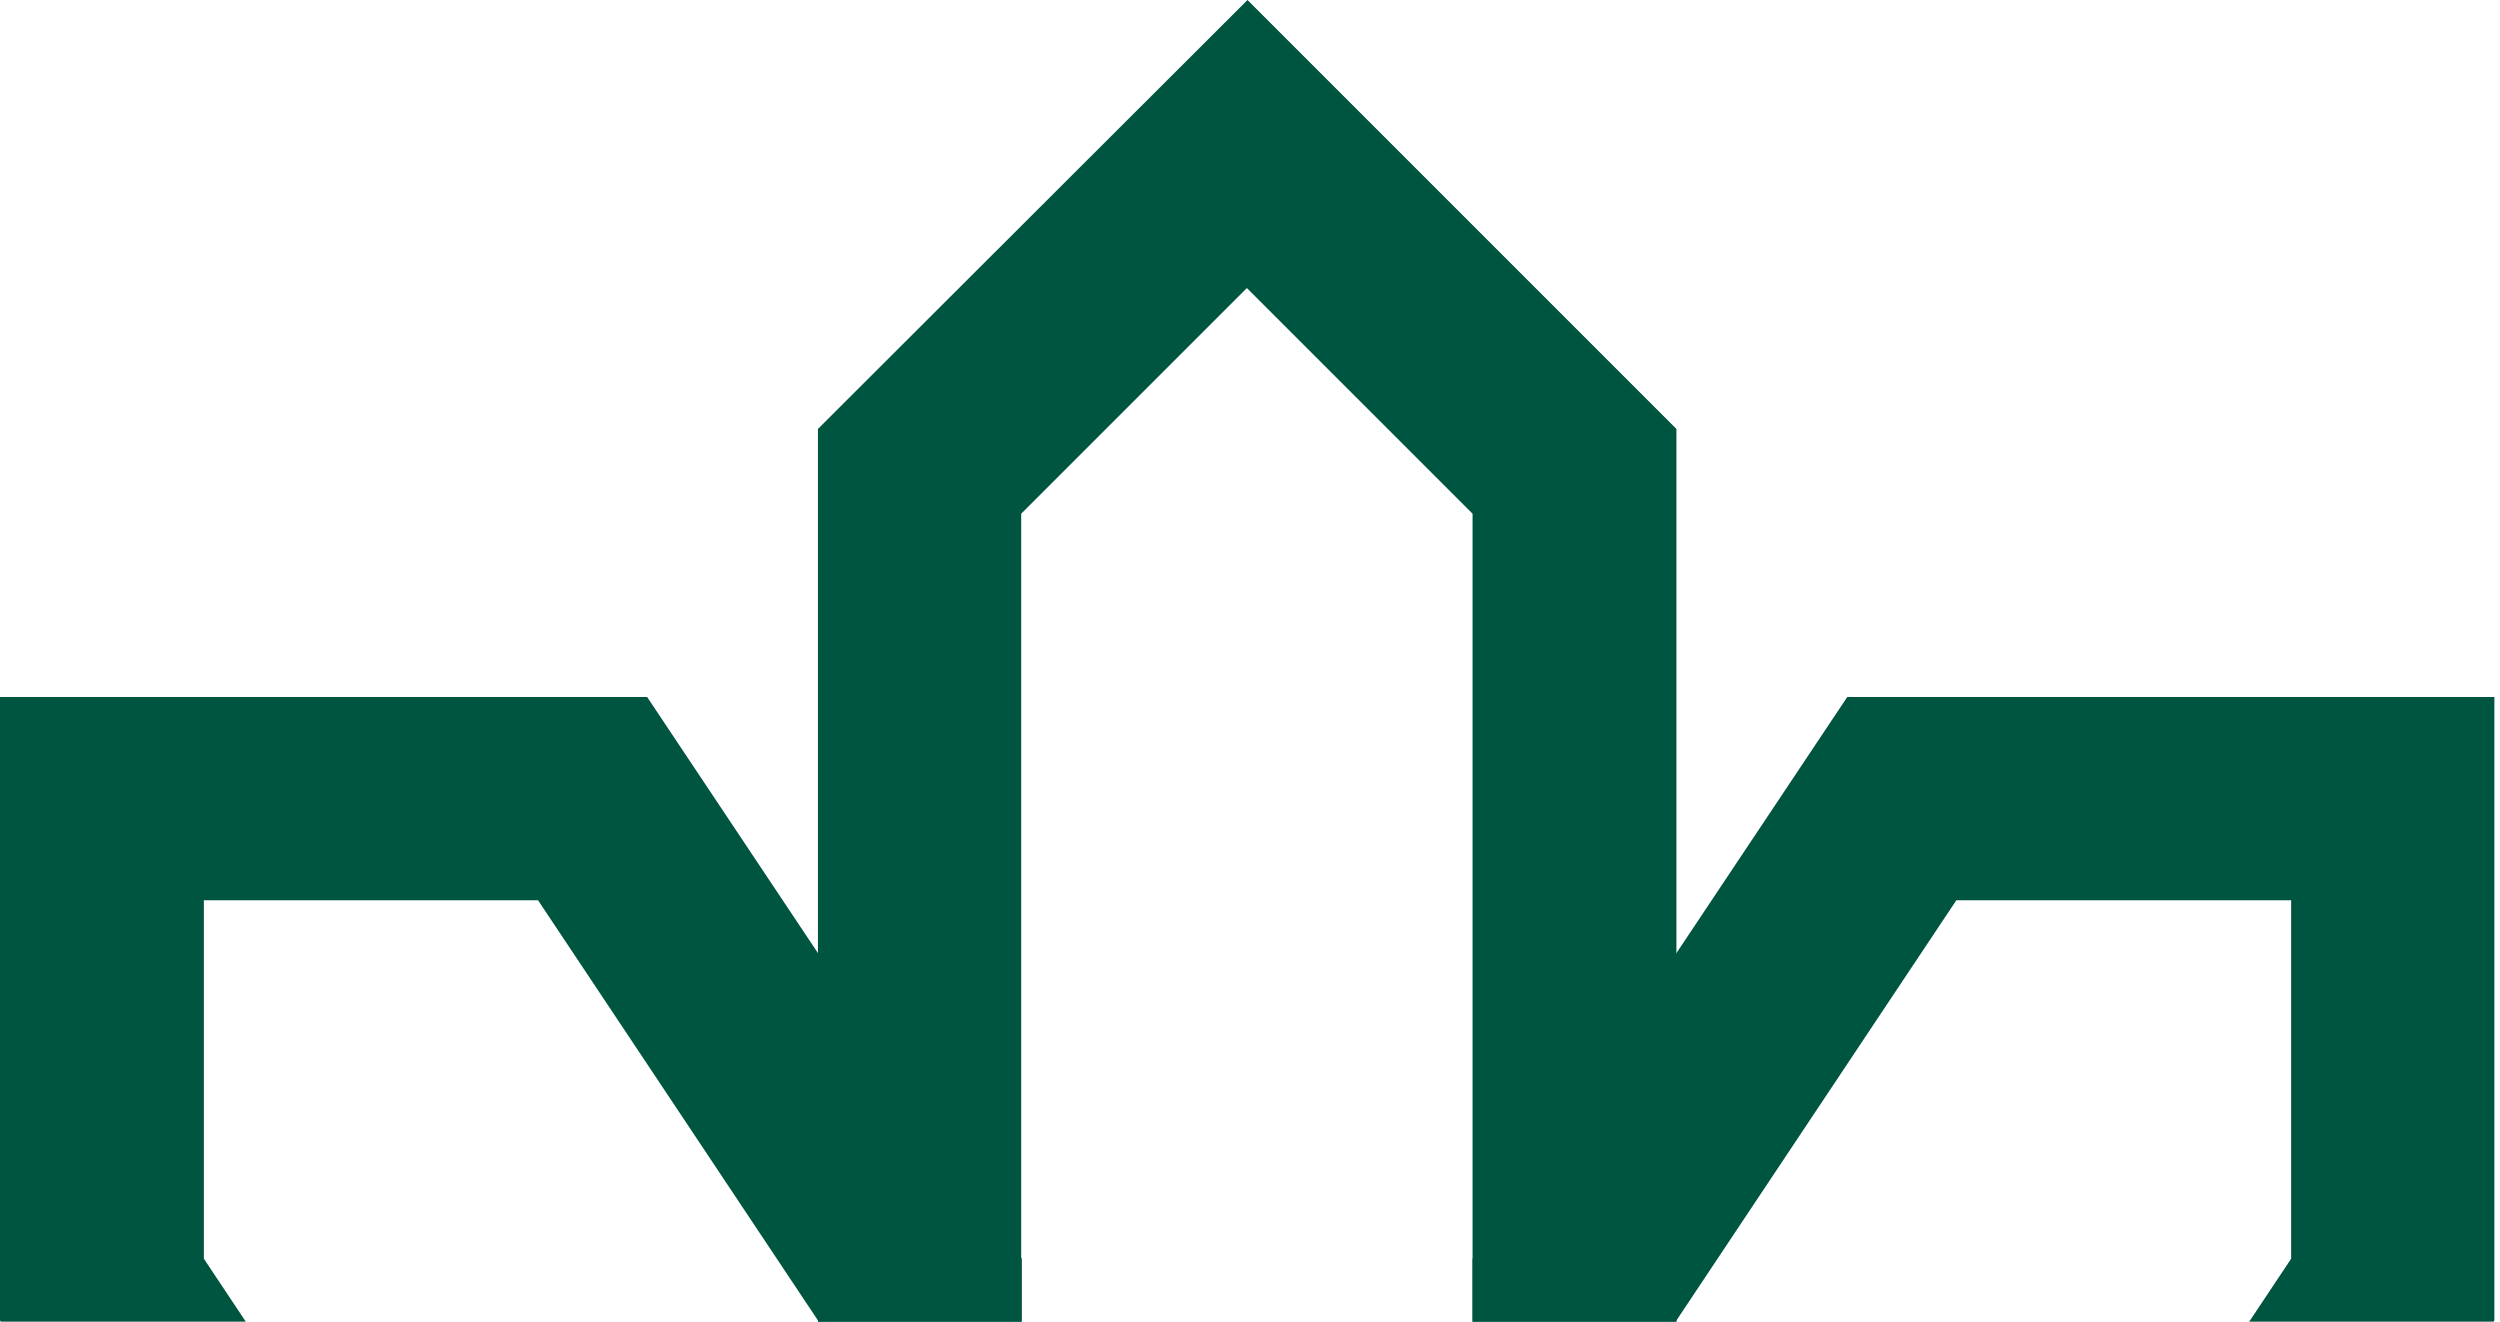
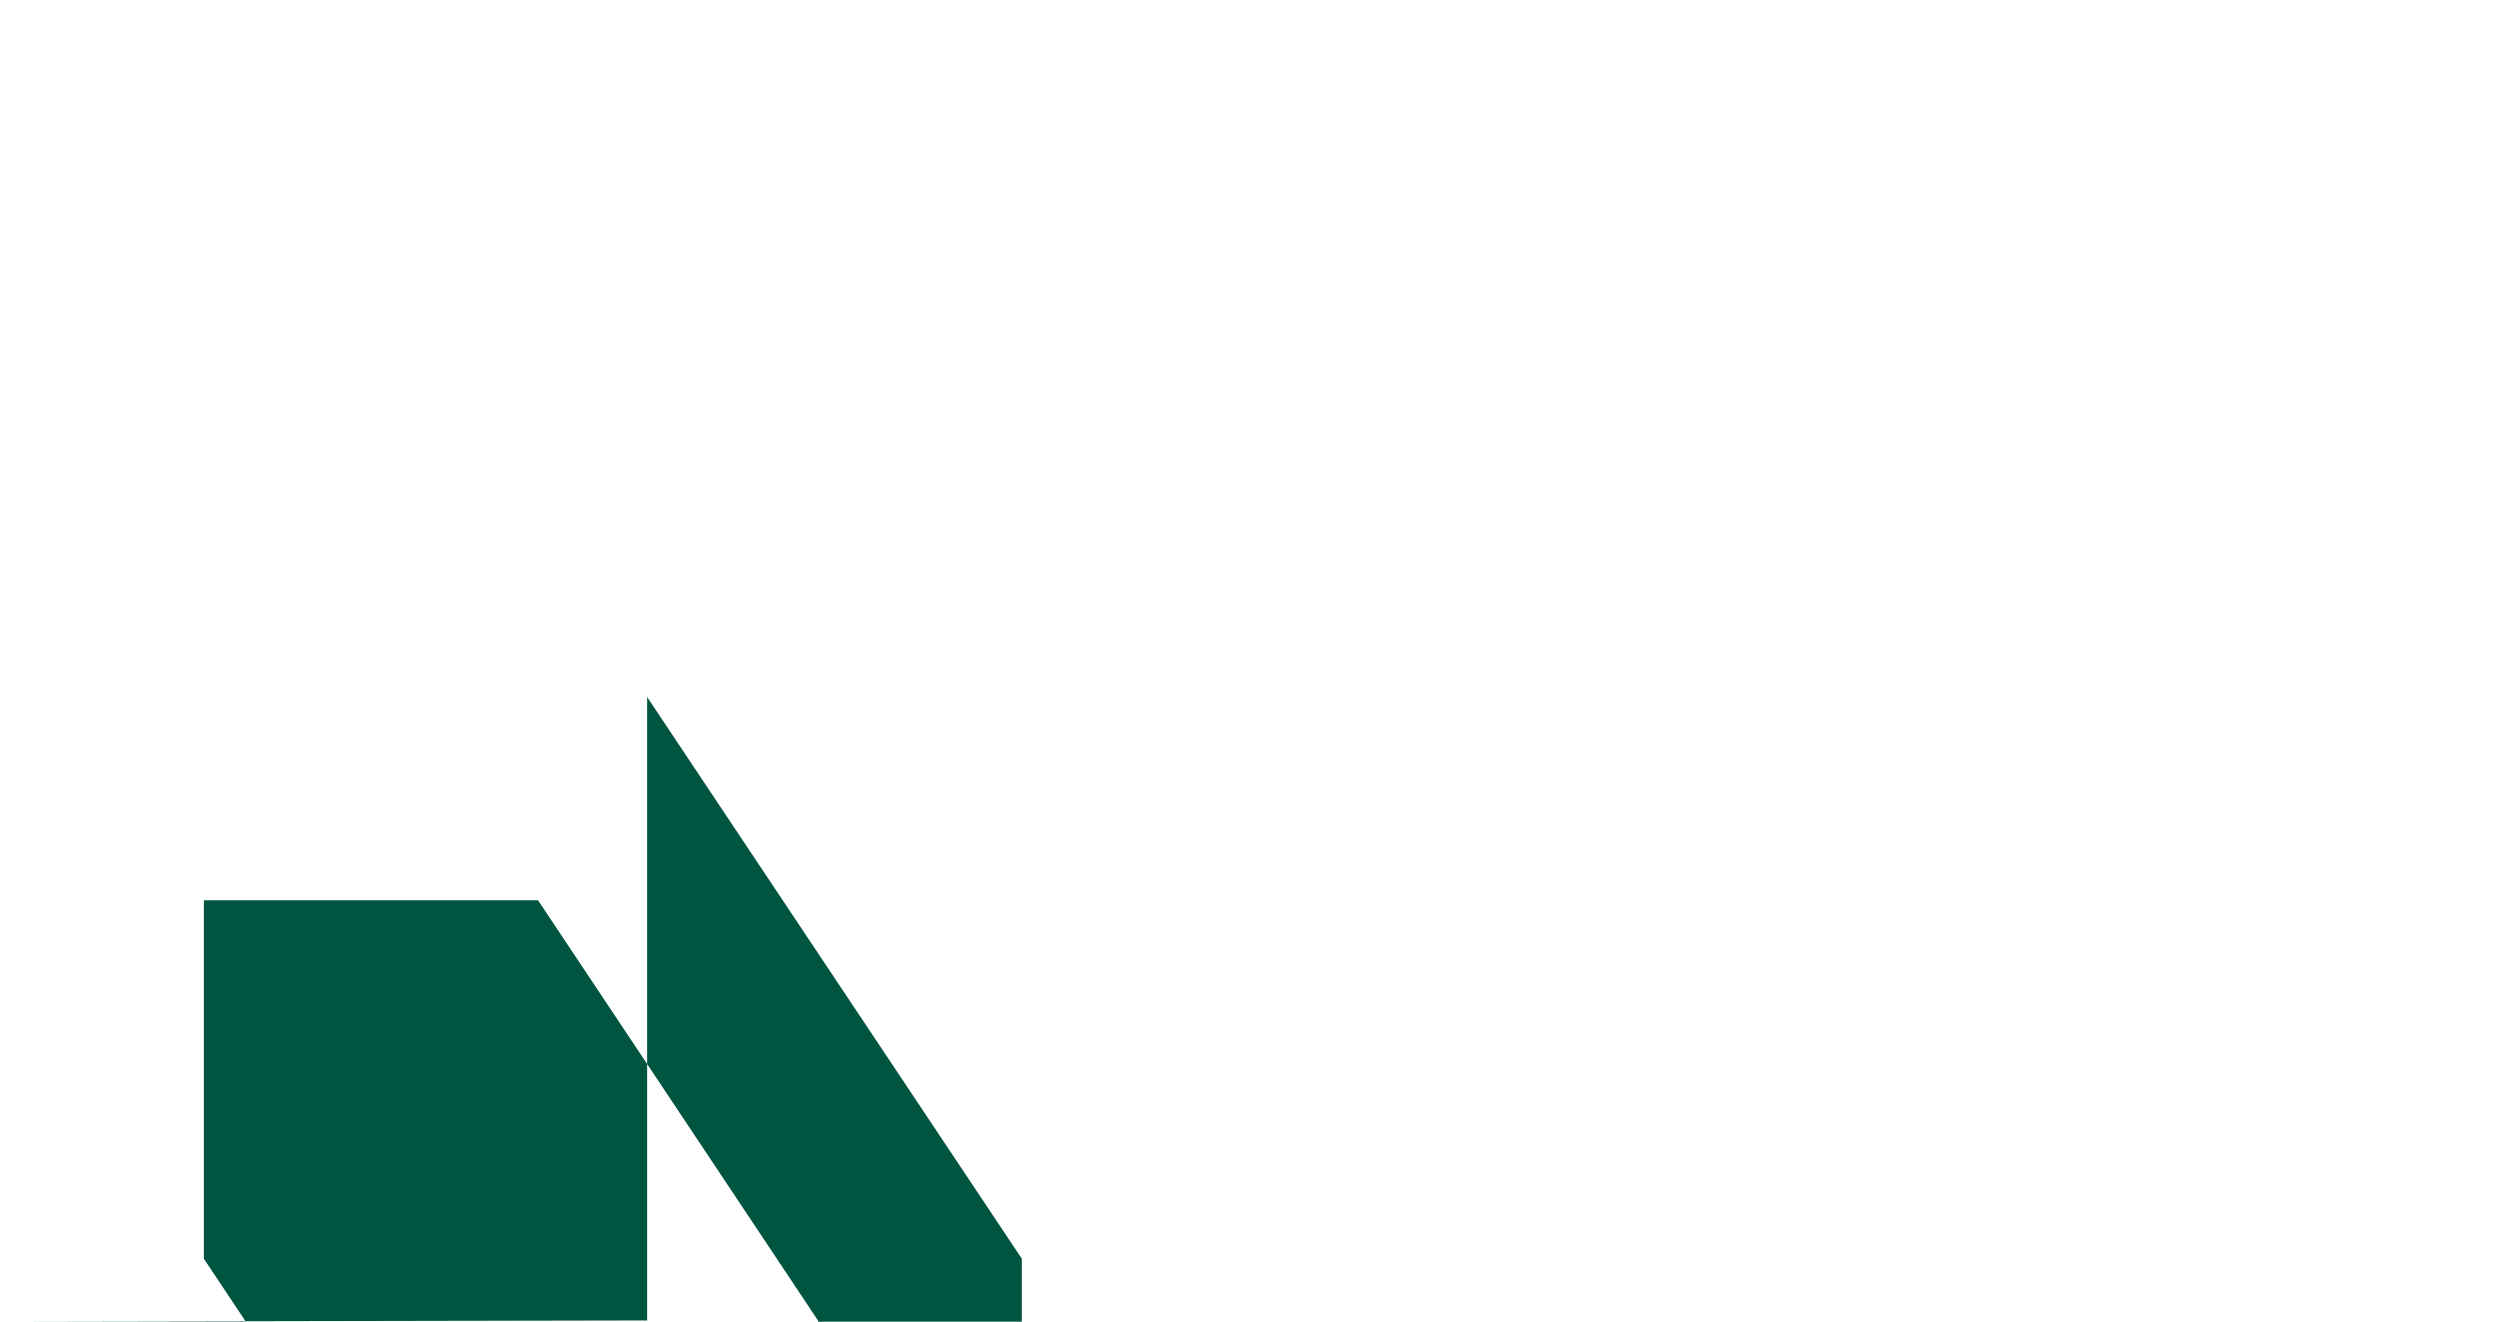
<svg xmlns="http://www.w3.org/2000/svg" width="401" height="212" viewBox="0 0 401 212" fill="none">
-   <path fill-rule="evenodd" clip-rule="evenodd" d="M0.134 212H39.428L32.7 201.9V144.4H86.3L131.2 211.8V212H163.9V201.9L103.8 111.8H0V211.8L0.134 212Z" fill="#005540" />
-   <path fill-rule="evenodd" clip-rule="evenodd" d="M236.199 212H268.899V211.8L313.799 144.4H367.499V201.9L360.771 212H399.966L400.099 211.8V111.8H296.299L236.199 201.9V212Z" fill="#005540" />
-   <path fill-rule="evenodd" clip-rule="evenodd" d="M131.199 212H163.799V82.4L199.999 46.2L236.199 82.4V212H268.899V68.8L200.099 0L131.199 68.8V212Z" fill="#005540" />
+   <path fill-rule="evenodd" clip-rule="evenodd" d="M0.134 212H39.428L32.7 201.9V144.4H86.3L131.2 211.8V212H163.9V201.9L103.8 111.8V211.8L0.134 212Z" fill="#005540" />
</svg>